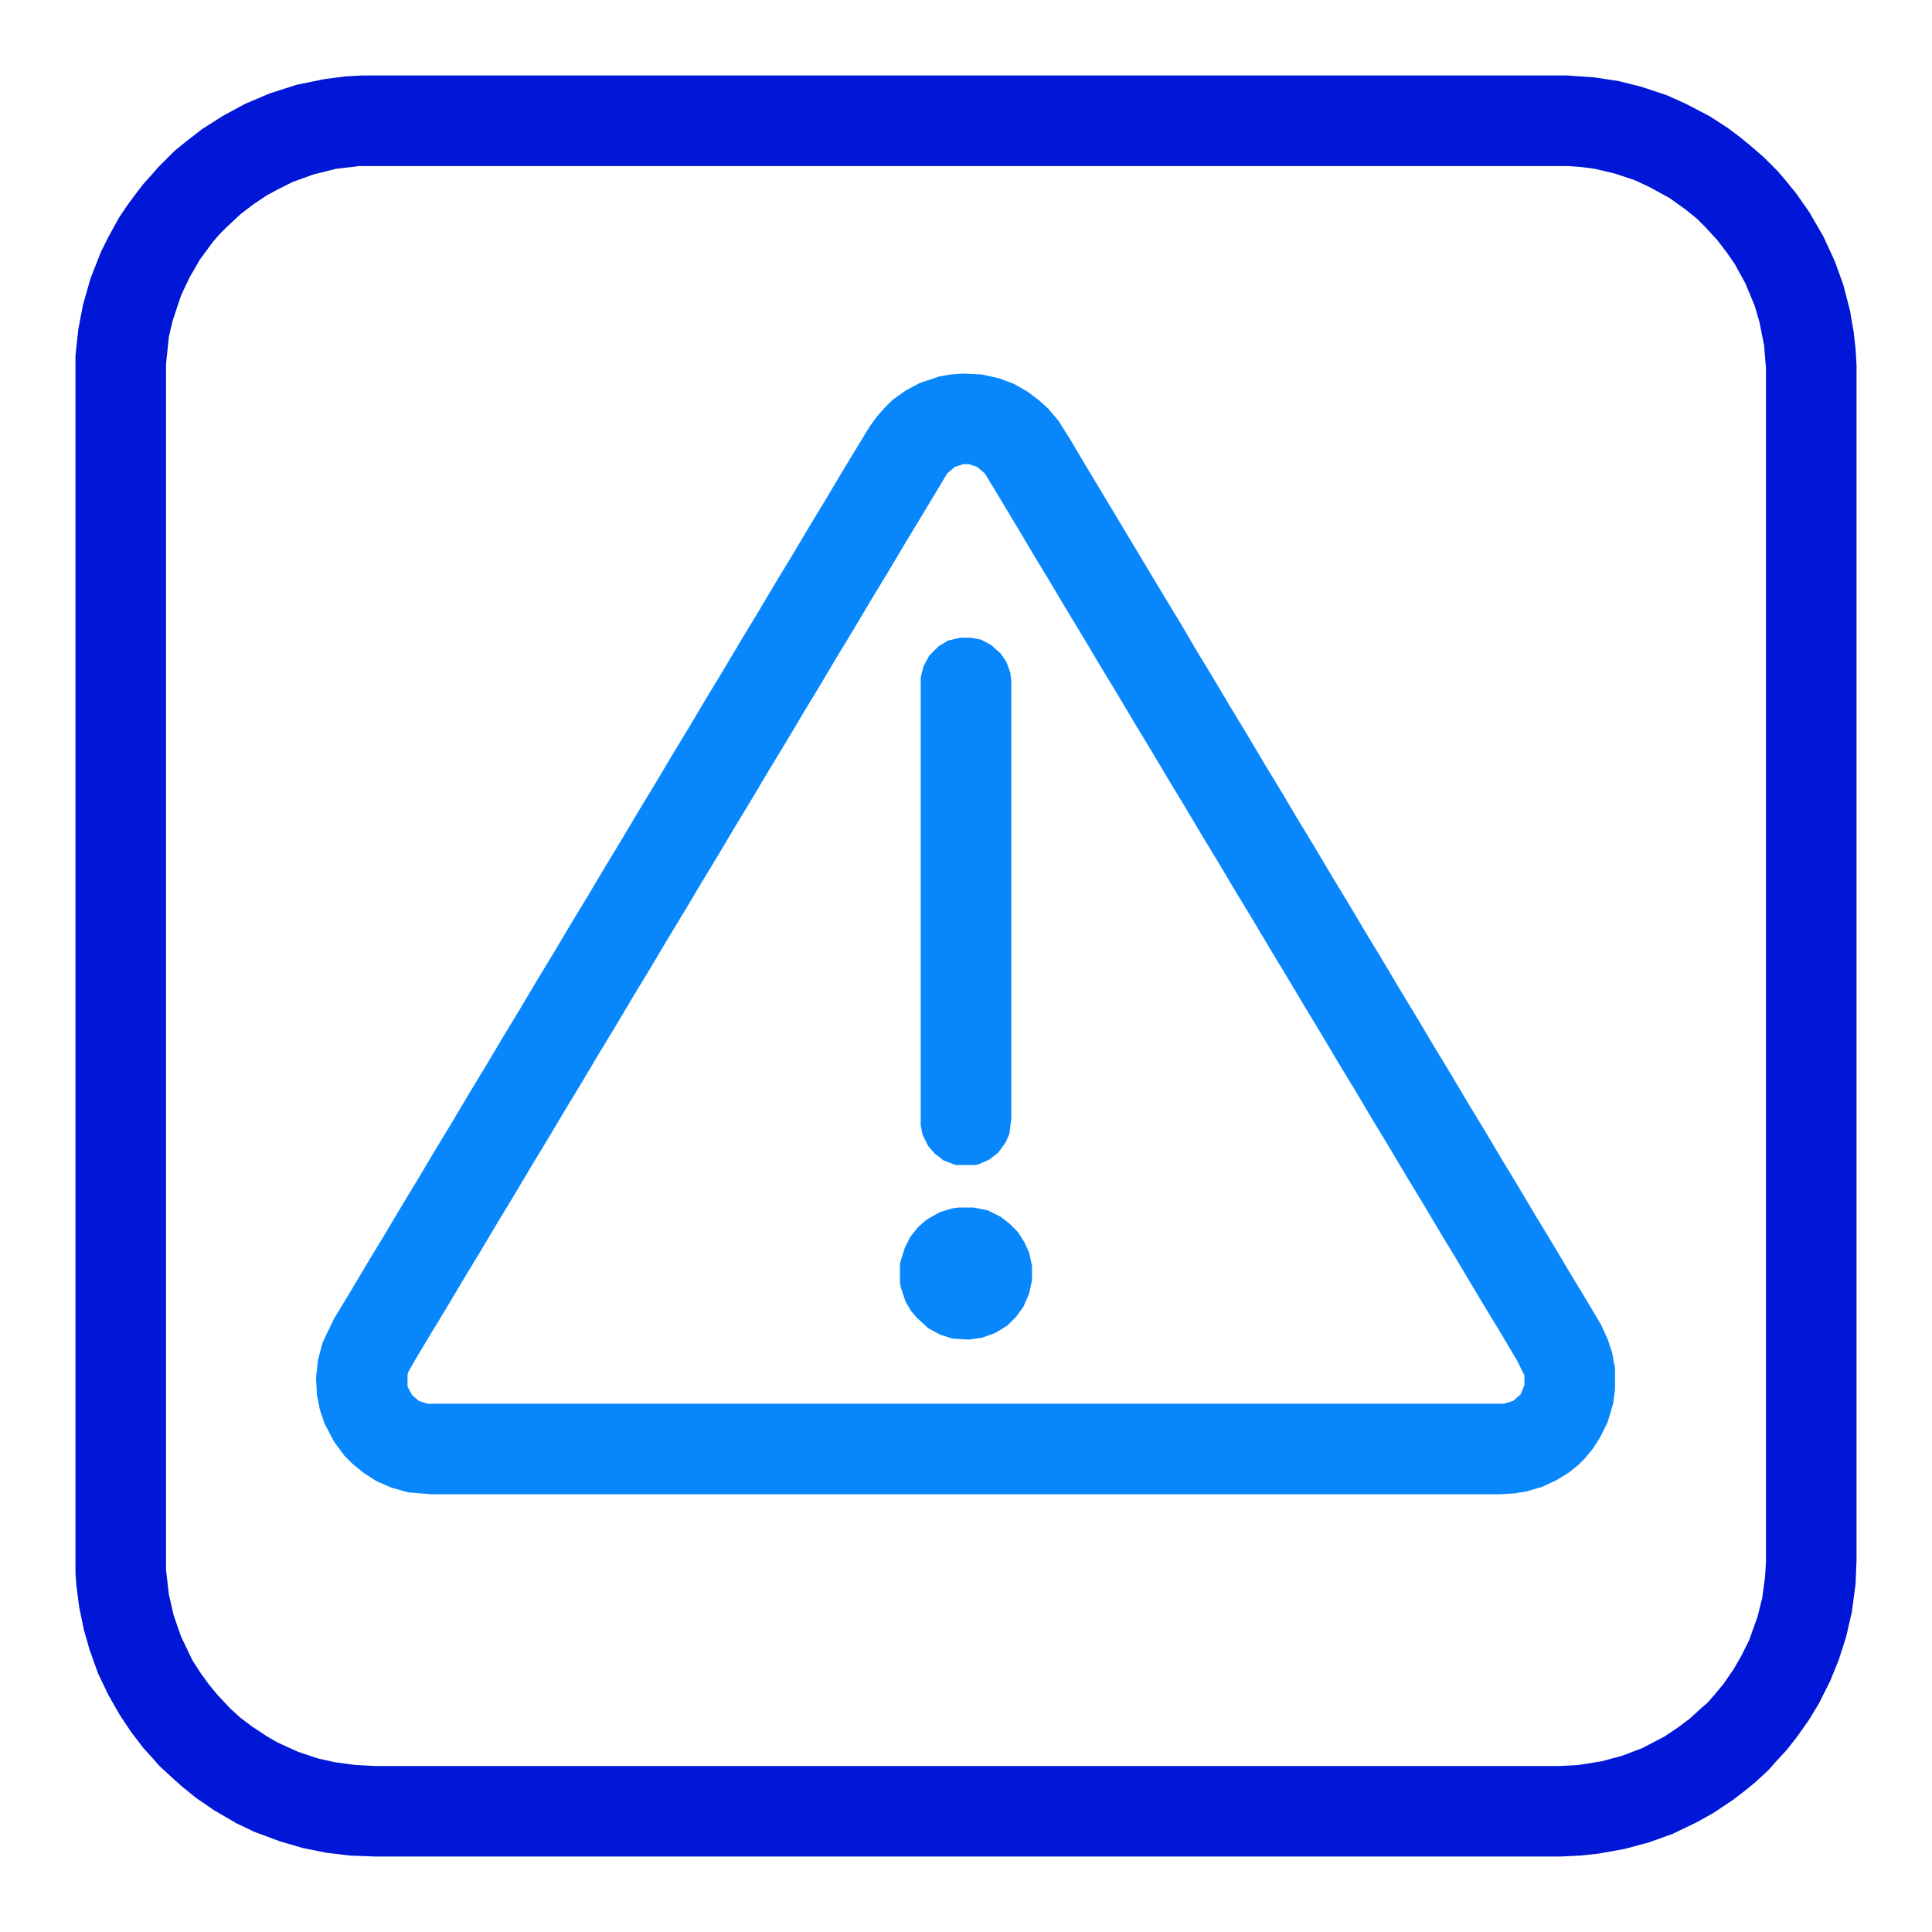
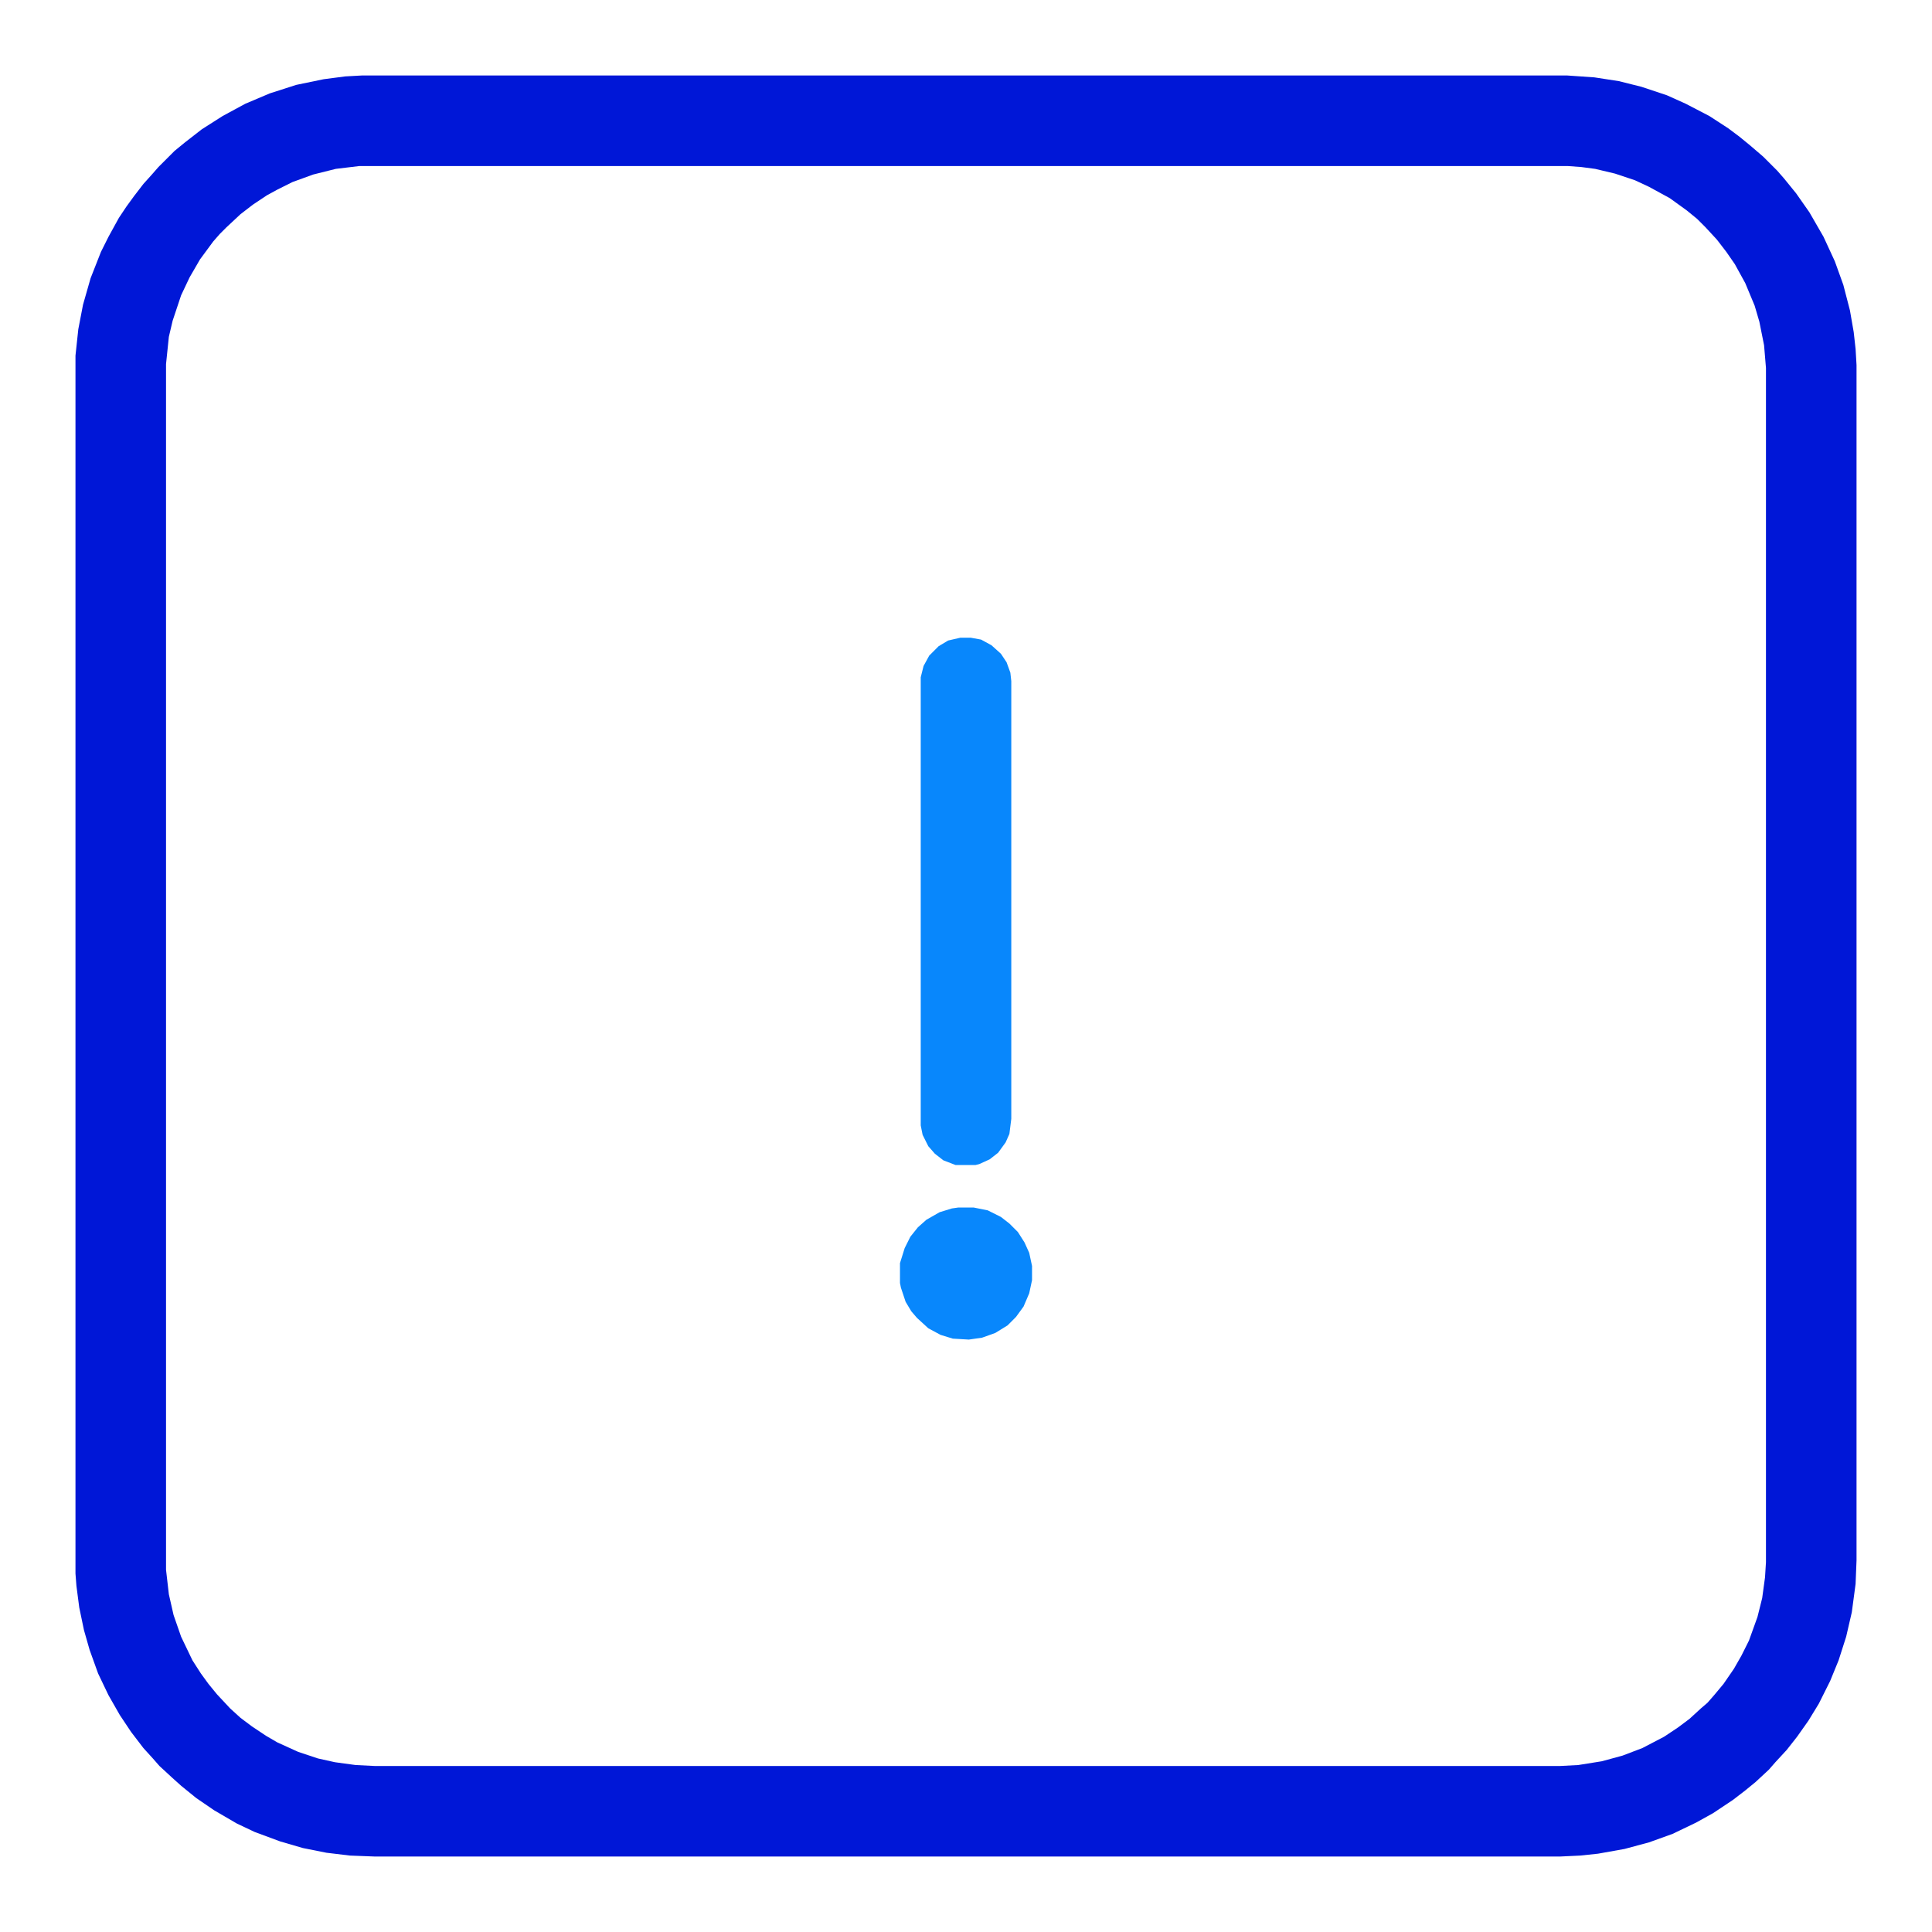
<svg xmlns="http://www.w3.org/2000/svg" version="1.1" viewBox="0 0 2048 2048" width="512" height="512">
  <path transform="translate(384,80)" d="m0 0h1277l29 2 26 4 24 6 27 9 20 9 25 13 20 13 12 9 11 9 14 12 15 15 7 8 13 16 14 20 15 26 12 26 9 25 7 27 4 23 2 18 1 17v1267l-1 25-4 30-6 26-8 25-9 22-12 24-11 18-12 17-11 14-12 13-7 8-14 13-11 9-13 10-21 14-18 10-25 12-25 9-26 7-28 5-19 2-21 1h-1257l-26-1-25-3-25-5-24-7-27-10-19-9-24-14-19-13-16-13-10-9-13-12-7-8-10-11-13-17-12-18-12-21-11-23-9-25-6-21-5-24-3-23-1-13v-1291l3-28 5-26 8-28 11-28 8-16 11-20 8-12 8-11 10-13 9-10 7-8 17-17 11-9 18-14 22-14 24-13 26-11 28-9 29-6 23-3zm-3 96-25 3-24 6-22 8-16 8-11 6-15 10-13 10-15 14-7 7-7 8-14 19-11 19-9 19-9 27-4 17-3 29v1278l3 26 5 22 8 23 12 25 9 14 8 11 9 11 14 15 11 10 12 9 15 10 12 7 22 10 21 7 18 4 22 3 20 1h1257l19-1 25-4 22-6 21-8 23-12 15-10 12-9 12-11 7-6 7-8 10-12 11-16 8-14 8-16 9-25 5-20 3-22 1-16v-1266l-2-24-5-25-5-17-10-24-11-20-9-13-10-13-12-13-9-9-11-9-18-13-22-12-15-7-21-7-21-5-15-2-14-1z" fill="#0017D7" />
-   <path transform="translate(1021,396)" d="m0 0 20 1 18 4 16 6 14 8 12 9 10 9 11 13 12 19 16 27 84 140 17 28 17 29 17 28 19 32 17 28 19 32 17 28 19 32 17 28 19 32 17 28 19 32 17 28 19 32 17 28 19 32 17 28 19 32 17 28 19 32 17 28 19 32 17 28 19 32 17 28 16 27 7 15 5 15 3 17v22l-2 15-6 20-8 16-7 11-9 11-7 7-10 8-13 8-15 7-17 5-12 2-16 1h-1132l-25-2-18-5-16-7-14-9-11-9-9-9-11-15-10-19-5-15-3-15-1-18 2-19 5-19 12-25 17-28 19-32 17-28 19-32 17-28 19-32 17-28 19-32 17-28 19-32 17-28 19-32 17-28 19-32 17-28 19-32 17-28 19-32 17-28 19-32 17-28 19-32 17-28 19-32 17-28 19-32 17-28 19-32 17-28 19-32 17-28 11-18 8-11 9-10 7-7 14-10 15-8 21-7 11-2zm0 96-9 3-8 7-27 45-17 28-19 32-17 28-19 32-17 28-19 32-17 28-19 32-17 28-19 32-17 28-19 32-17 28-19 32-17 28-19 32-17 28-19 32-17 28-19 32-17 28-19 32-17 28-19 32-17 28-19 32-17 28-19 32-17 28-15 25-8 14-1 3v13l5 9 7 6 9 3h1141l10-3 8-7 4-10v-10l-8-16-19-32-14-23-12-20-19-32-17-28-19-32-17-28-19-32-17-28-19-32-17-28-19-32-17-28-19-32-17-28-19-32-17-28-19-32-17-28-19-32-17-28-19-32-17-28-19-32-17-28-19-32-17-28-19-32-17-28-16-27-24-40-11-18-8-7-9-3z" fill="#0887FC" />
-   <path transform="translate(1018,676)" d="m0 0h11l11 2 11 6 10 9 6 9 4 11 1 9v464l-2 16-4 9-8 11-9 7-11 5-4 1h-21l-13-5-9-7-7-8-6-12-2-10v-475l3-12 6-11 10-10 10-6z" fill="#0887FC" />
+   <path transform="translate(1018,676)" d="m0 0h11l11 2 11 6 10 9 6 9 4 11 1 9v464l-2 16-4 9-8 11-9 7-11 5-4 1h-21l-13-5-9-7-7-8-6-12-2-10v-475l3-12 6-11 10-10 10-6" fill="#0887FC" />
  <path transform="translate(1016,1280)" d="m0 0h16l15 3 14 7 9 7 9 9 7 11 5 11 3 14v15l-3 14-6 14-8 11-9 9-13 8-14 5-14 2-17-1-13-4-13-7-12-11-6-7-6-10-5-15-1-5v-21l5-16 6-12 8-10 9-8 14-8 13-4z" fill="#0887FC" />
</svg>